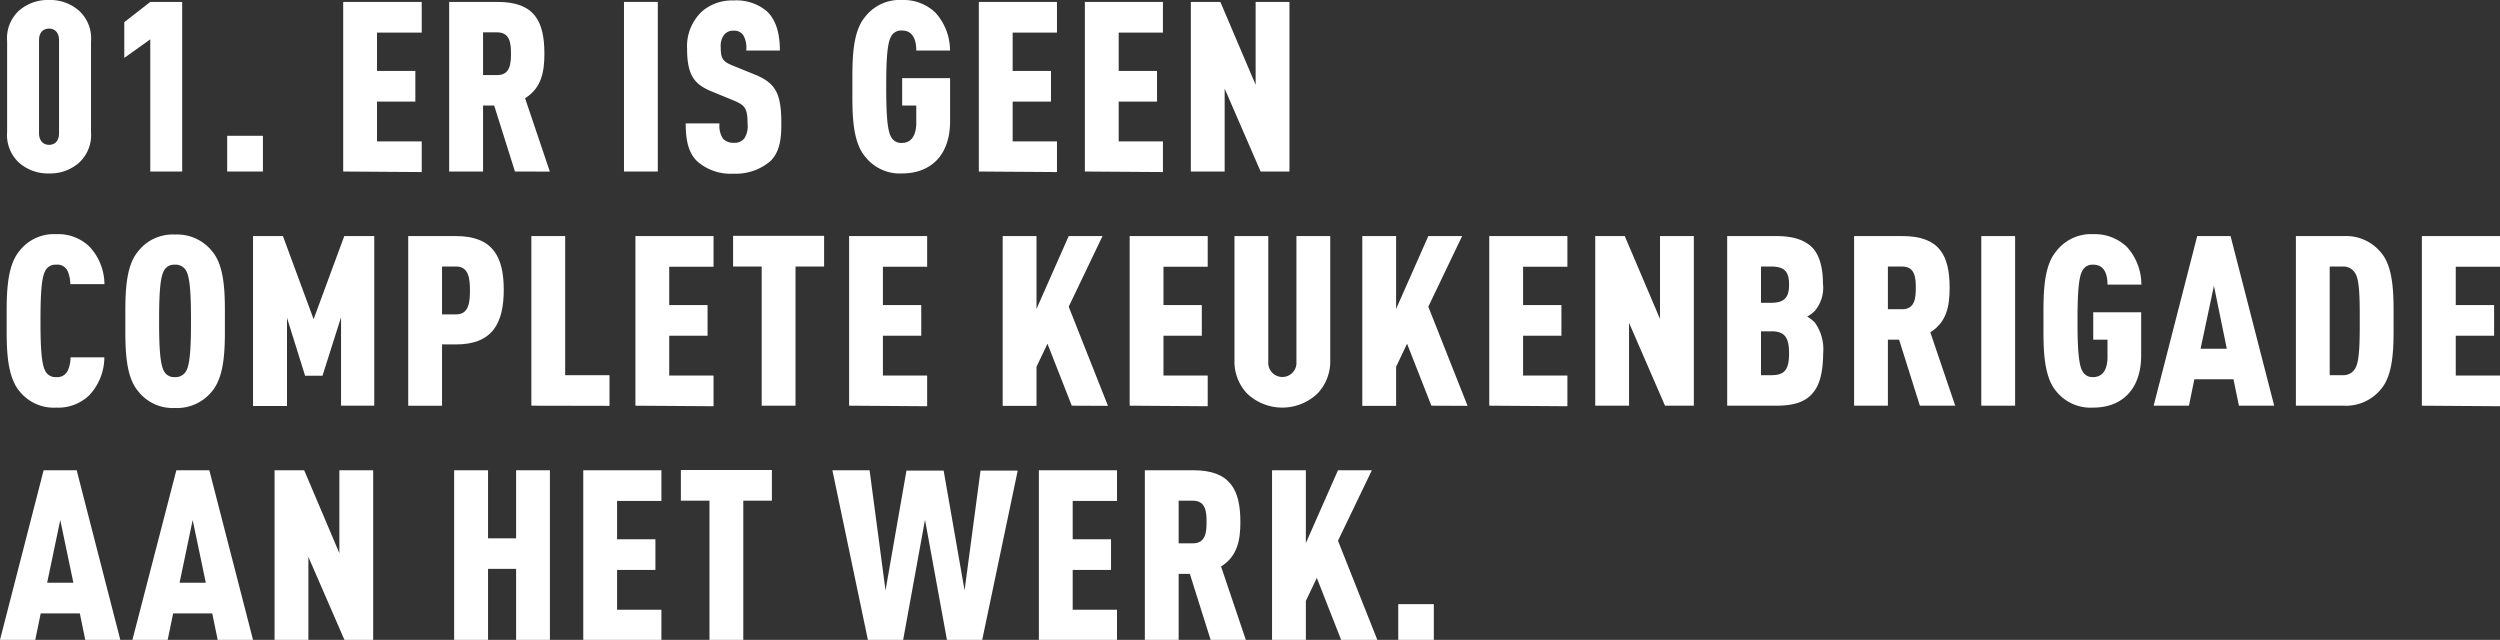
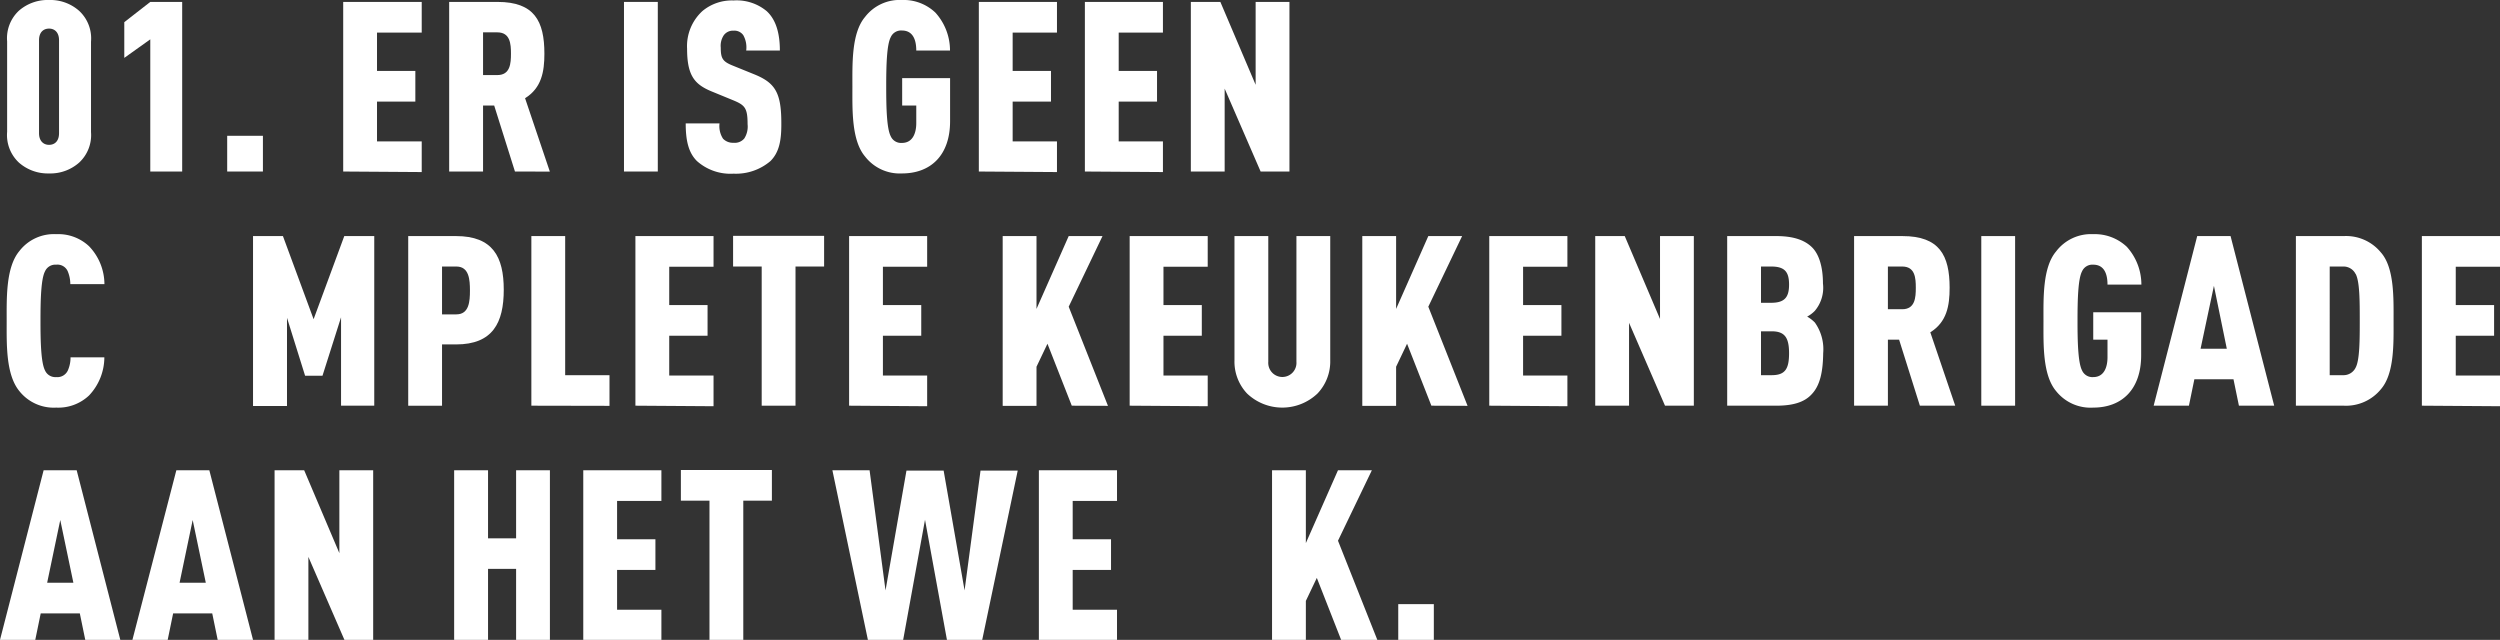
<svg xmlns="http://www.w3.org/2000/svg" viewBox="0 0 326.05 83.45">
  <rect x="0" y="0" width="326.05" height="83.45" fill="#333333" stroke="none" />
  <defs>
    <style>.cls-1{fill:#fff;}</style>
  </defs>
  <title>12</title>
  <g id="Laag_2" data-name="Laag 2">
    <g id="content">
      <path class="cls-1" d="M10.34,21.19A5.66,5.66,0,0,1,6.4,22.62a5.7,5.7,0,0,1-3.95-1.43,4.92,4.92,0,0,1-1.52-4V5.41a4.92,4.92,0,0,1,1.52-4A5.7,5.7,0,0,1,6.4,0a5.66,5.66,0,0,1,3.94,1.43,4.89,4.89,0,0,1,1.53,4v11.8A4.89,4.89,0,0,1,10.34,21.19ZM7.7,5.25c0-1-.55-1.52-1.3-1.52s-1.31.49-1.31,1.52V17.37c0,1,.56,1.52,1.31,1.52s1.3-.5,1.3-1.52Z" />
      <path class="cls-1" d="M19.6,22.37V5.13L16.21,7.55V2.89L19.6.25h4.16V22.37Z" />
      <path class="cls-1" d="M29.63,22.37V17.71h4.66v4.66Z" />
      <path class="cls-1" d="M44.76,22.37V.25H55v4H49.17v5h5v4h-5v5.19H55v4Z" />
      <path class="cls-1" d="M67.16,22.37l-2.71-8.61H63v8.61H58.58V.25h6.31C69.7.25,71,2.76,71,7c0,2.36-.37,4.47-2.52,5.81l3.23,9.57ZM64.86,4.22H63V9.79h1.87c1.68,0,1.77-1.53,1.77-2.8S66.54,4.22,64.86,4.22Z" />
      <path class="cls-1" d="M81.38,22.37V.25h4.41V22.37Z" />
      <path class="cls-1" d="M100.49,21a6.93,6.93,0,0,1-4.82,1.65A6.57,6.57,0,0,1,90.89,21c-1.09-1.09-1.46-2.64-1.46-4.91h4.41a3,3,0,0,0,.46,2,1.77,1.77,0,0,0,1.37.53,1.61,1.61,0,0,0,1.4-.56,2.88,2.88,0,0,0,.43-1.86c0-2.12-.34-2.49-1.92-3.14l-2.8-1.15c-2.24-.93-3.17-2.11-3.17-5.56a6.21,6.21,0,0,1,2-4.91A6,6,0,0,1,95.67.06,6.13,6.13,0,0,1,100,1.46c1.21,1.12,1.71,2.89,1.71,5.13H97.32a3.26,3.26,0,0,0-.38-2A1.42,1.42,0,0,0,95.67,4a1.48,1.48,0,0,0-1.27.59A2.48,2.48,0,0,0,94,6.21c0,1.4.25,1.81,1.53,2.33l2.76,1.12c2.8,1.12,3.61,2.39,3.61,6.4C101.92,18.3,101.63,19.85,100.49,21Z" />
      <path class="cls-1" d="M117.63,22.62a5.72,5.72,0,0,1-4.81-2.21c-1.78-2.11-1.65-6.12-1.65-9.1s-.13-7,1.65-9.1A5.69,5.69,0,0,1,117.63,0,6,6,0,0,1,122,1.65a7.36,7.36,0,0,1,1.9,4.94H119.5c0-.94-.19-2.61-1.87-2.61a1.47,1.47,0,0,0-1.46.87c-.53,1-.59,3.79-.59,6.46s.06,5.44.59,6.46a1.47,1.47,0,0,0,1.46.87c1.46,0,1.87-1.37,1.87-2.58v-2.3h-1.84V10.19h6.25v5.62C123.91,20.22,121.42,22.62,117.63,22.62Z" />
      <path class="cls-1" d="M127.66,22.37V.25h10.19v4h-5.78v5h5v4h-5v5.19h5.78v4Z" />
      <path class="cls-1" d="M141.49,22.37V.25h10.18v4H145.9v5h5v4h-5v5.19h5.77v4Z" />
      <path class="cls-1" d="M164.41,22.37l-4.69-10.81V22.37h-4.41V.25h3.85l4.6,10.81V.25h4.41V22.37Z" />
      <path class="cls-1" d="M11.62,51.57a5.83,5.83,0,0,1-4.29,1.59A5.72,5.72,0,0,1,2.52,51C.75,48.84.87,44.86.87,41.88s-.12-7,1.65-9.13a5.69,5.69,0,0,1,4.81-2.21,5.86,5.86,0,0,1,4.29,1.58,7.18,7.18,0,0,1,2,4.94H9.17a4.34,4.34,0,0,0-.35-1.71,1.46,1.46,0,0,0-1.49-.83,1.47,1.47,0,0,0-1.46.87c-.53,1-.59,3.79-.59,6.46s.06,5.43.59,6.46a1.47,1.47,0,0,0,1.46.87,1.5,1.5,0,0,0,1.52-.87A4.17,4.17,0,0,0,9.2,46.6h4.41A7.27,7.27,0,0,1,11.62,51.57Z" />
-       <path class="cls-1" d="M27.68,51a5.86,5.86,0,0,1-4.88,2.21A5.72,5.72,0,0,1,18,51c-1.78-2.11-1.65-6.12-1.65-9.1s-.13-7,1.65-9.1a5.69,5.69,0,0,1,4.81-2.21,5.84,5.84,0,0,1,4.88,2.21c1.77,2.11,1.64,6.12,1.64,9.1S29.45,48.84,27.68,51ZM24.32,35.39a1.56,1.56,0,0,0-1.52-.87,1.47,1.47,0,0,0-1.46.87c-.53,1-.59,3.79-.59,6.46s.06,5.43.59,6.46a1.47,1.47,0,0,0,1.46.87,1.56,1.56,0,0,0,1.52-.87c.53-1,.59-3.79.59-6.46S24.85,36.41,24.32,35.39Z" />
      <path class="cls-1" d="M44.48,52.91V41.38L42.06,49H39.79l-2.36-7.55v11.5H33V30.79H36.9l4,10.84,4-10.84h3.91V52.91Z" />
      <path class="cls-1" d="M59.48,44.92H57.65v8H53.24V30.79h6.24c4.79,0,6.22,2.7,6.22,7S64.27,44.92,59.48,44.92Zm0-10.16H57.65V41h1.87c1.67,0,1.77-1.71,1.77-3.11S61.19,34.76,59.52,34.76Z" />
      <path class="cls-1" d="M69.3,52.91V30.79h4.41V48.93h5.78v4Z" />
      <path class="cls-1" d="M82.87,52.91V30.79H93.06v4H87.28v5h5v4h-5v5.19h5.78v4Z" />
      <path class="cls-1" d="M103.75,34.76V52.91H99.34V34.76H95.61v-4h11.87v4Z" />
      <path class="cls-1" d="M110.74,52.91V30.79h10.18v4h-5.77v5h5v4h-5v5.19h5.77v4Z" />
      <path class="cls-1" d="M139.78,52.91l-3.17-8.08-1.43,3v5.1h-4.41V30.79h4.41v9.5l4.2-9.5h4.41L139.38,40l5.12,12.93Z" />
      <path class="cls-1" d="M147.33,52.91V30.79h10.18v4h-5.77v5h5v4h-5v5.19h5.77v4Z" />
      <path class="cls-1" d="M171.83,51.32a6.66,6.66,0,0,1-9.19,0A6.06,6.06,0,0,1,161,47V30.79h4.41v16.4a1.84,1.84,0,1,0,3.67,0V30.79h4.41V47A6.06,6.06,0,0,1,171.83,51.32Z" />
      <path class="cls-1" d="M186.68,52.91l-3.17-8.08-1.43,3v5.1h-4.41V30.79h4.41v9.5l4.2-9.5h4.41L186.28,40l5.12,12.93Z" />
      <path class="cls-1" d="M194.23,52.91V30.79h10.19v4h-5.78v5h5v4h-5v5.19h5.78v4Z" />
      <path class="cls-1" d="M217.15,52.91,212.46,42.1V52.91h-4.41V30.79h3.85l4.6,10.81V30.79h4.41V52.91Z" />
      <path class="cls-1" d="M236.25,51.45c-.93,1-2.39,1.46-4.59,1.46h-6.4V30.79h6.4c2.2,0,3.66.5,4.63,1.43s1.46,2.64,1.46,4.75a4.66,4.66,0,0,1-1.06,3.57,3.91,3.91,0,0,1-1,.75,4.65,4.65,0,0,1,1,.77,6,6,0,0,1,1.09,4C237.75,48.5,237.37,50.3,236.25,51.45ZM231,34.76h-1.33v4.73H231c1.75,0,2.33-.72,2.33-2.37S232.78,34.76,231,34.76Zm.07,8.45h-1.4v5.72h1.4c1.77,0,2.26-.84,2.26-2.86S232.78,43.21,231.07,43.21Z" />
      <path class="cls-1" d="M250.39,52.91l-2.71-8.61h-1.46v8.61h-4.41V30.79h6.31c4.82,0,6.15,2.51,6.15,6.74,0,2.36-.37,4.47-2.52,5.81L255,52.91Zm-2.3-18.15h-1.87v5.57h1.87c1.68,0,1.77-1.53,1.77-2.8S249.77,34.76,248.09,34.76Z" />
      <path class="cls-1" d="M258.4,52.91V30.79h4.41V52.91Z" />
      <path class="cls-1" d="M273,53.16A5.74,5.74,0,0,1,268.15,51c-1.77-2.11-1.64-6.12-1.64-9.1s-.13-7,1.64-9.1A5.71,5.71,0,0,1,273,30.54a6.07,6.07,0,0,1,4.38,1.65,7.35,7.35,0,0,1,1.9,4.93h-4.42c0-.93-.18-2.6-1.86-2.6a1.47,1.47,0,0,0-1.46.87c-.53,1-.59,3.79-.59,6.46s.06,5.43.59,6.46a1.47,1.47,0,0,0,1.46.87c1.46,0,1.86-1.37,1.86-2.58V44.3H273V40.73h6.25v5.62C279.25,50.76,276.76,53.16,273,53.16Z" />
      <path class="cls-1" d="M292,52.91l-.71-3.45h-5.1l-.71,3.45h-4.6l5.68-22.12h4.35l5.69,22.12Zm-3.26-15.63L287,45.48h3.42Z" />
      <path class="cls-1" d="M310.52,50.76a5.88,5.88,0,0,1-4.84,2.15h-6.25V30.79h6.25a5.87,5.87,0,0,1,4.84,2.14c1.77,2,1.65,6,1.65,8.92S312.29,48.71,310.52,50.76Zm-3.29-15a1.76,1.76,0,0,0-1.65-1h-1.74V48.93h1.74a1.75,1.75,0,0,0,1.65-1c.53-1,.53-3.7.53-6.15S307.76,36.75,307.23,35.73Z" />
      <path class="cls-1" d="M315.86,52.91V30.79h10.19v4h-5.77v5h5v4h-5v5.19h5.77v4Z" />
      <path class="cls-1" d="M11.12,83.45,10.41,80H5.31L4.6,83.45H0L5.69,61.33H10l5.69,22.12ZM7.86,67.82,6.15,76H9.57Z" />
      <path class="cls-1" d="M28.39,83.45,27.68,80h-5.1l-.71,3.45h-4.6L23,61.33H27.3L33,83.45ZM25.13,67.82,23.42,76h3.42Z" />
      <path class="cls-1" d="M44.92,83.45l-4.7-10.82V83.45H35.81V61.33h3.86l4.59,10.81V61.33h4.41V83.45Z" />
      <path class="cls-1" d="M67.31,83.45V74.19H63.65v9.26H59.23V61.33h4.42v8.88h3.66V61.33h4.41V83.45Z" />
      <path class="cls-1" d="M76.07,83.45V61.33H86.26v4H80.48v5h5v4h-5v5.19h5.78v4Z" />
      <path class="cls-1" d="M96.94,65.3V83.45H92.53V65.3H88.8v-4h11.87v4Z" />
      <path class="cls-1" d="M128.1,83.45h-4.6l-2.86-15.66-2.85,15.66h-4.6l-4.63-22.12h4.85L115.49,77l2.73-15.62h4.85L125.8,77l2.08-15.62h4.85Z" />
      <path class="cls-1" d="M135.49,83.45V61.33h10.19v4H139.9v5h5v4h-5v5.19h5.78v4Z" />
-       <path class="cls-1" d="M157.89,83.45l-2.71-8.61h-1.46v8.61h-4.41V61.33h6.31c4.81,0,6.15,2.51,6.15,6.74,0,2.36-.37,4.47-2.52,5.81l3.23,9.57Zm-2.3-18.15h-1.87v5.56h1.87c1.68,0,1.77-1.52,1.77-2.79S157.27,65.3,155.59,65.3Z" />
      <path class="cls-1" d="M174.91,83.45l-3.17-8.08-1.43,3v5.1H165.9V61.33h4.41v9.5l4.19-9.5h4.42l-4.42,9.19,5.13,12.93Z" />
      <path class="cls-1" d="M182.36,83.45V78.79H187v4.66Z" />
    </g>
  </g>
</svg>